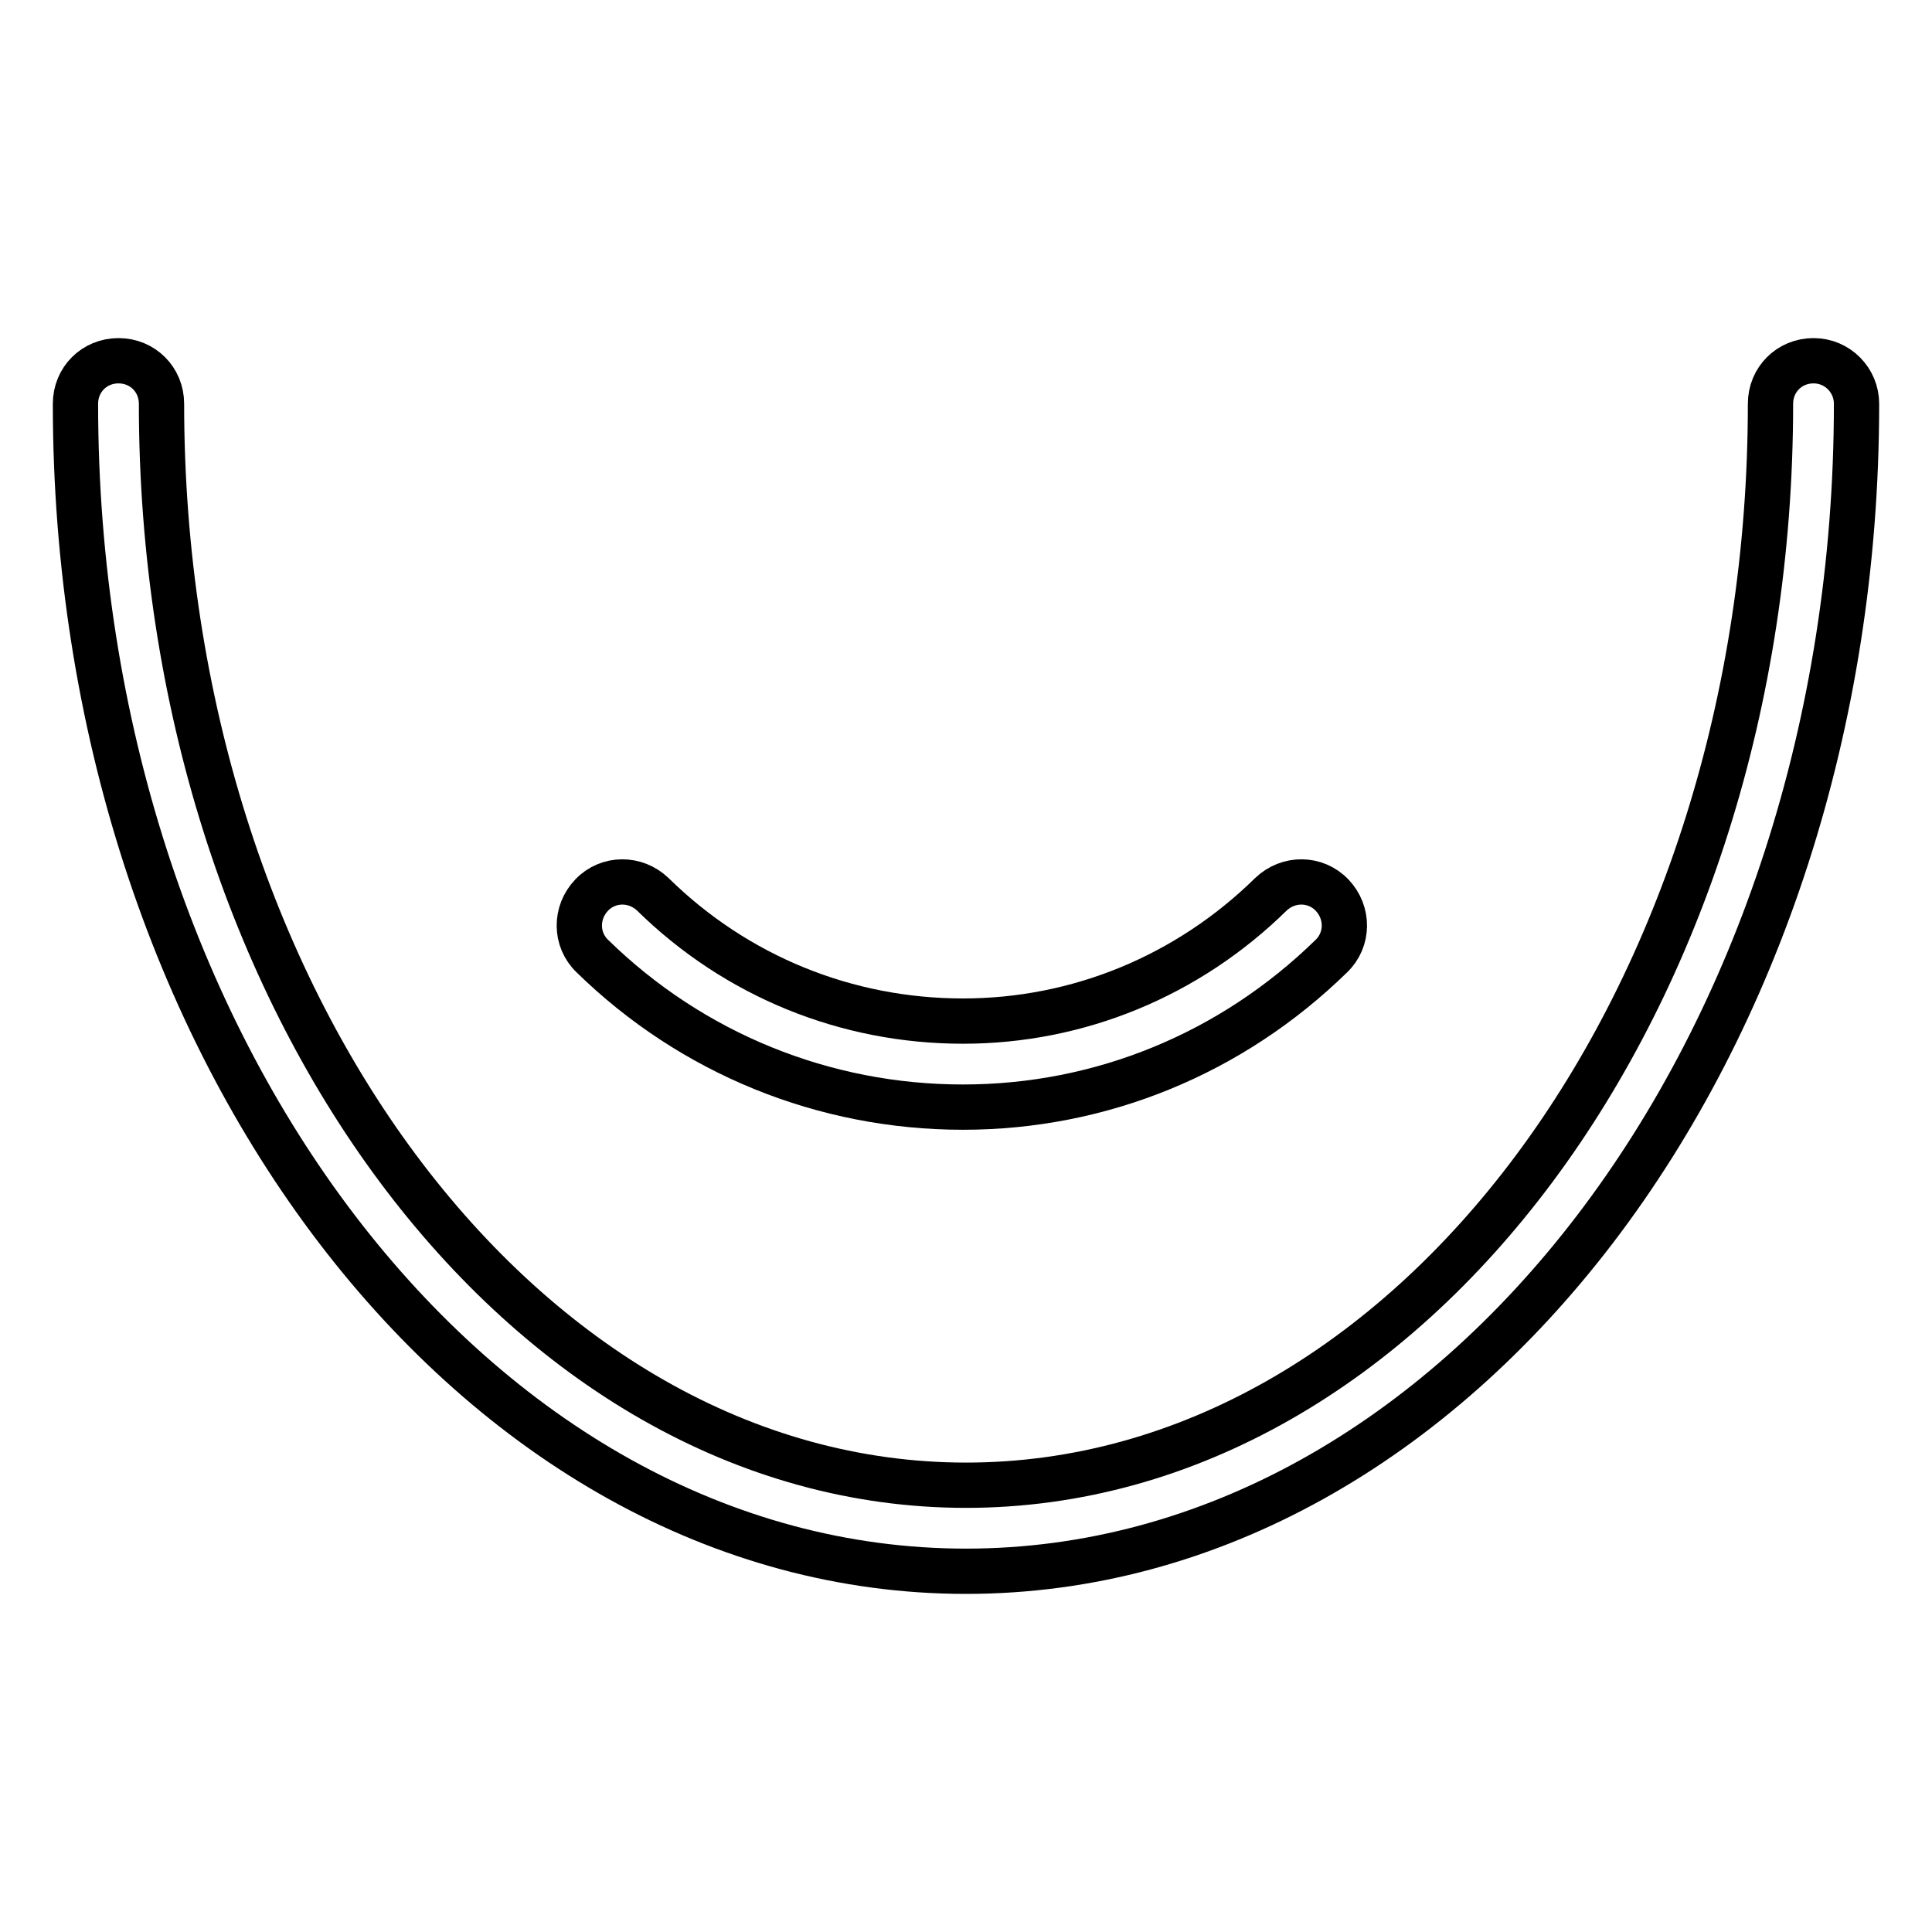
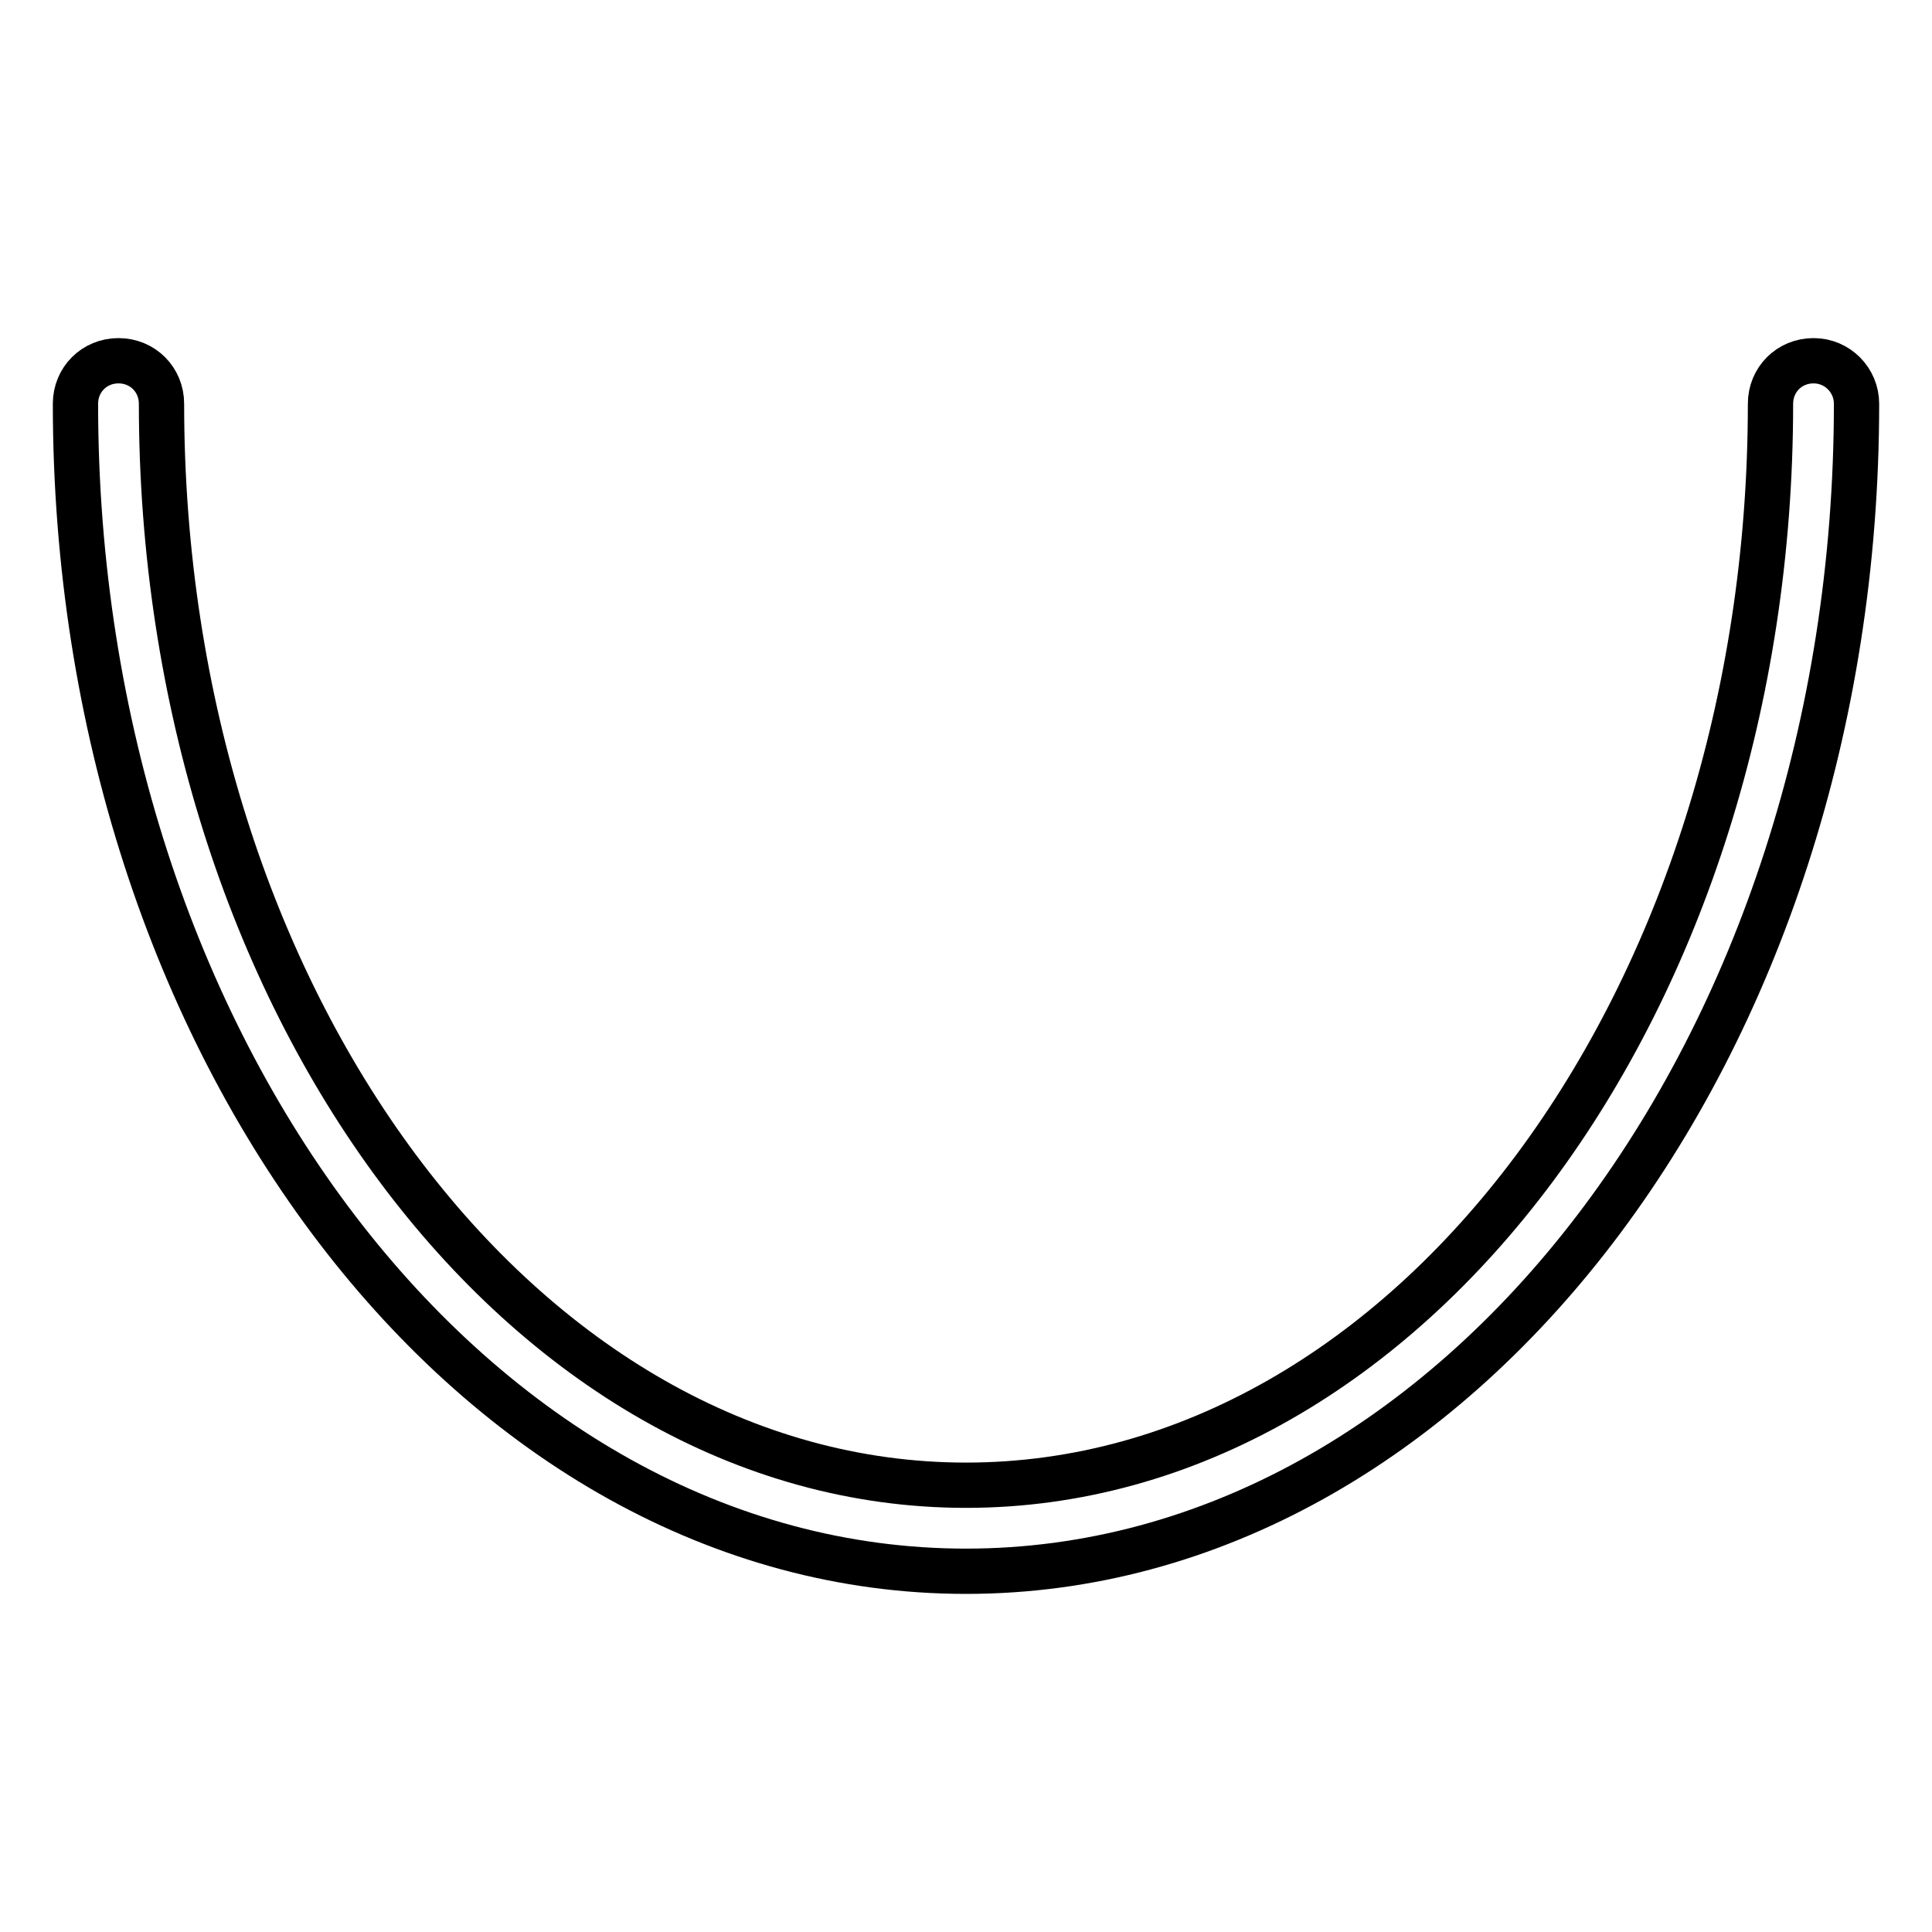
<svg xmlns="http://www.w3.org/2000/svg" version="1.1" x="0px" y="0px" viewBox="0 0 256 256" enable-background="new 0 0 256 256" xml:space="preserve">
  <g>
    <path stroke-width="6" fill-opacity="0" stroke="#000000" d="M240.3,47.8c-3.2,0-5.7,2.5-5.7,5.7c0,79-47.8,143.3-106.6,143.3c-58.7,0-106.6-64.3-106.6-143.3 c0-3.2-2.5-5.7-5.7-5.7c-3.2,0-5.7,2.5-5.7,5.7c0,85.3,53,154.7,118,154.7c65,0,118-69.4,118-154.7C246,50.4,243.5,47.8,240.3,47.8 z" />
-     <path stroke-width="6" fill-opacity="0" stroke="#000000" d="M127.6,146.7c18.3,0,35.6-7.1,48.8-20c2.3-2.2,2.3-5.8,0.1-8.1c-2.2-2.3-5.8-2.3-8.1-0.1 c-11,10.8-25.5,16.8-40.8,16.8c-15.4,0-30-5.9-41.1-16.8c-2.3-2.2-5.9-2.2-8.1,0.1c-2.2,2.3-2.2,5.9,0.1,8.1 C91.7,139.6,109.2,146.7,127.6,146.7L127.6,146.7z" />
  </g>
</svg>